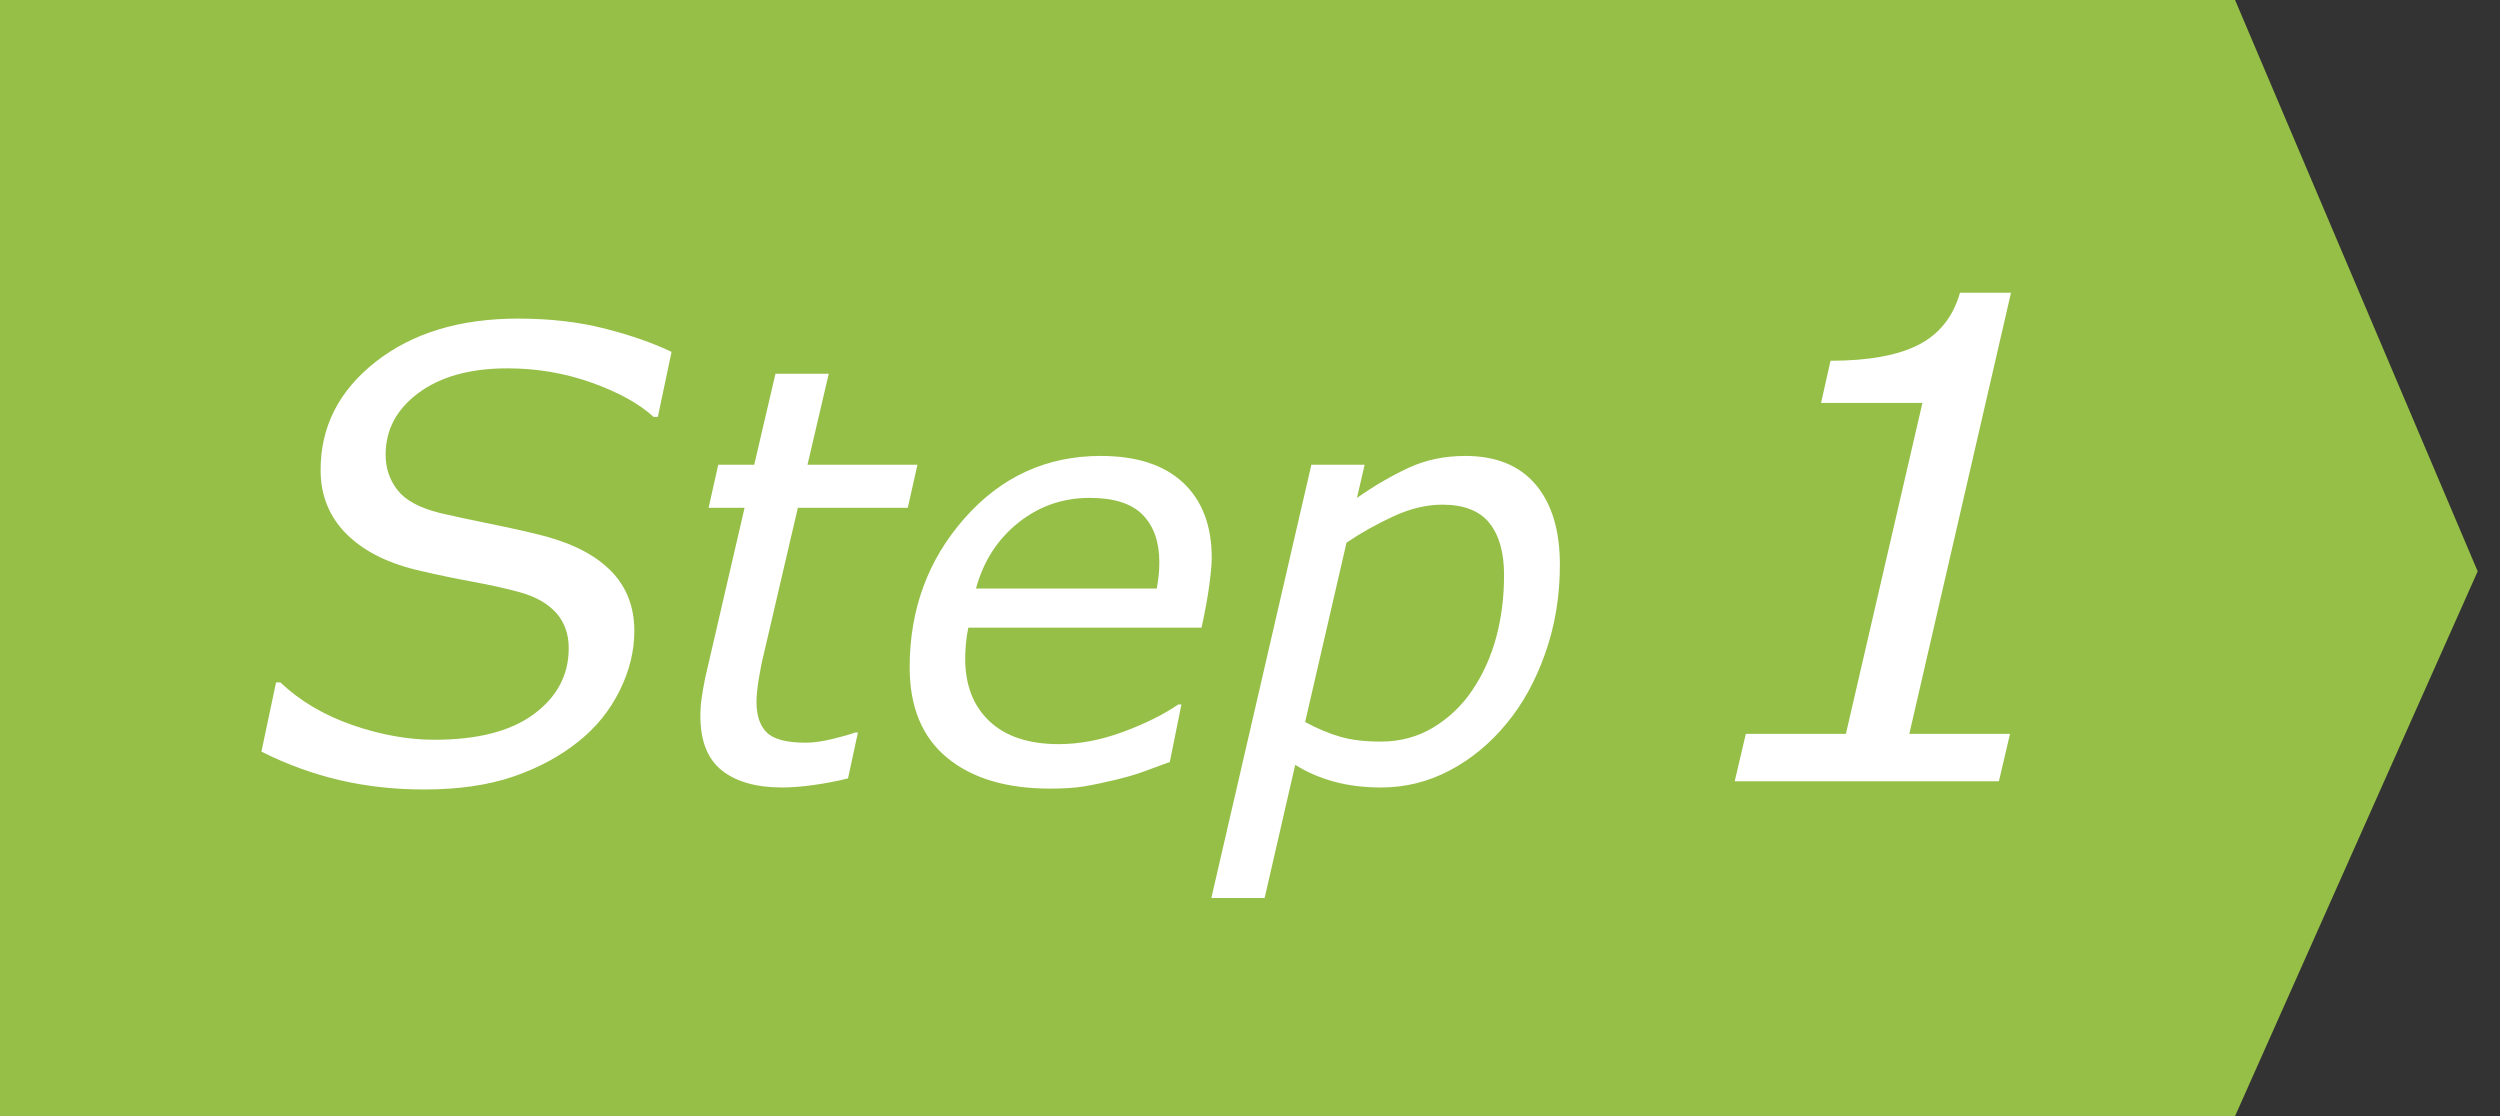
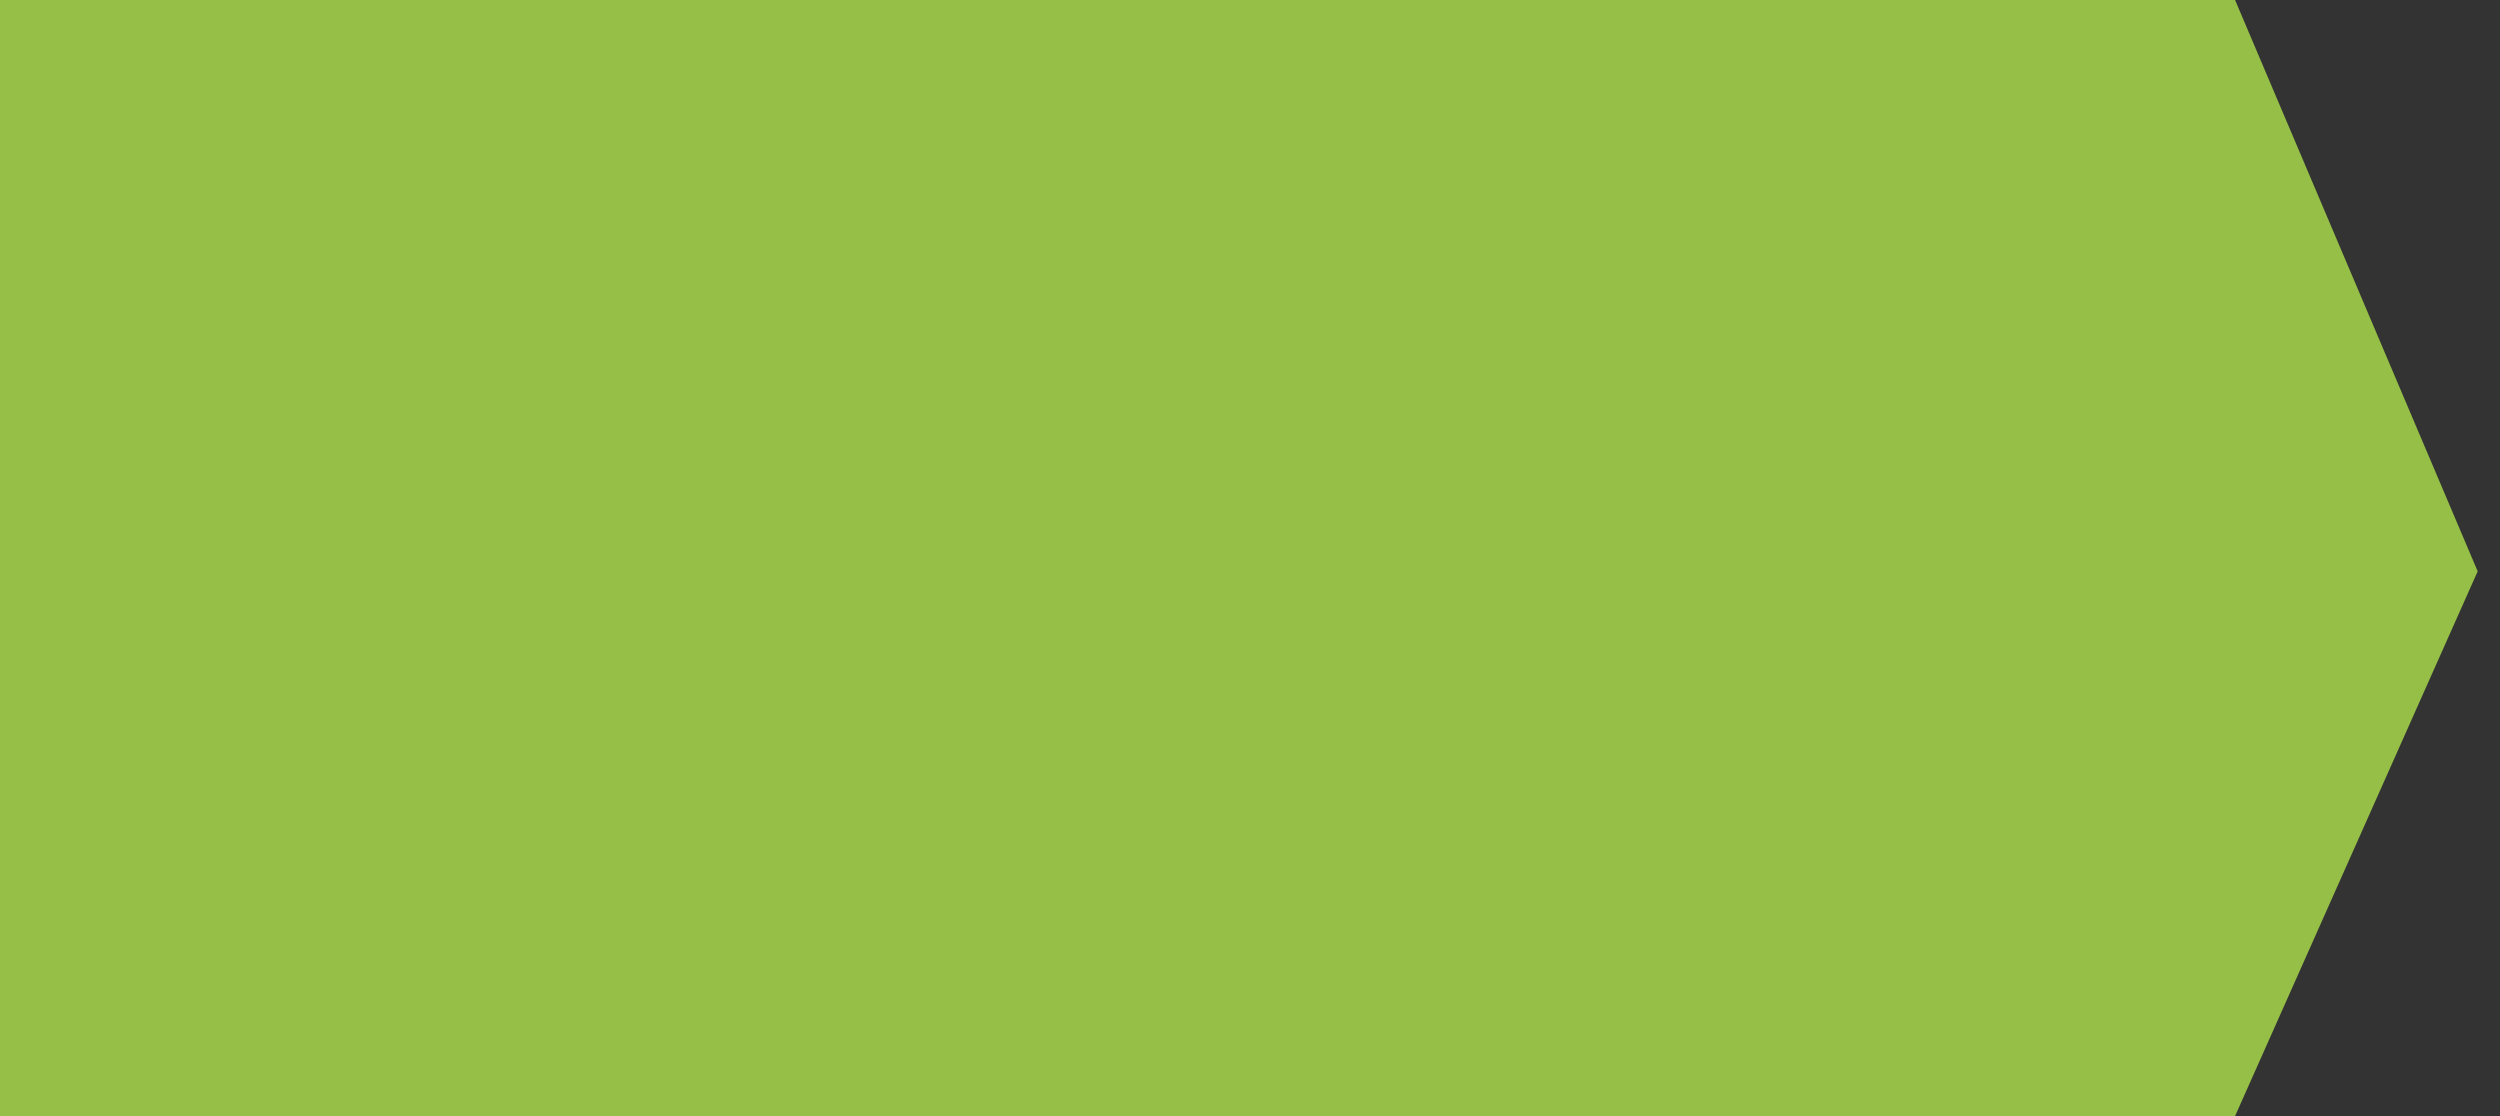
<svg xmlns="http://www.w3.org/2000/svg" width="112px" height="50px" viewBox="0 0 112 50" version="1.1">
  <rect x="0" y="0" width="112" height="50" fill="#333333" stroke="none" />
  <title>step1_green</title>
  <g id="Page-1" stroke="none" stroke-width="1" fill="none" fill-rule="evenodd">
    <g id="PC" transform="translate(-487, -1525)">
      <g id="如何使用" transform="translate(-59, 806)">
        <g id="物流/電子發票金鑰設定流程" transform="translate(505.936, 669)">
          <g id="1" transform="translate(1, 36)">
            <g id="step1_green" transform="translate(39, 14)">
              <polygon id="Fill-1" fill="#95BF47" points="0.064 0 0.064 50 100.195 50 111.064 25.595 100.195 0" />
-               <path d="M19.062,35.369 C20.593,35.369 21.922,35.178 23.048,34.795 C24.173,34.412 25.155,33.883 25.994,33.209 C26.778,32.58 27.388,31.824 27.826,30.939 C28.263,30.055 28.482,29.167 28.482,28.273 C28.482,27.207 28.147,26.323 27.477,25.621 C26.807,24.919 25.825,24.391 24.531,24.035 C23.875,23.862 23.063,23.677 22.097,23.481 C21.131,23.285 20.356,23.119 19.773,22.982 C18.862,22.755 18.228,22.413 17.873,21.957 C17.517,21.501 17.34,20.973 17.34,20.371 C17.34,19.25 17.834,18.325 18.823,17.596 C19.812,16.867 21.136,16.502 22.795,16.502 C24.116,16.502 25.376,16.716 26.575,17.145 C27.773,17.573 28.696,18.083 29.343,18.676 L29.343,18.676 L29.535,18.676 L30.15,15.764 C29.312,15.363 28.311,15.014 27.149,14.718 C25.987,14.422 24.695,14.273 23.273,14.273 C20.666,14.273 18.54,14.918 16.895,16.208 C15.25,17.498 14.427,19.113 14.427,21.055 C14.427,22.203 14.819,23.165 15.603,23.939 C16.387,24.714 17.494,25.261 18.925,25.58 C19.664,25.753 20.441,25.915 21.257,26.065 C22.072,26.216 22.776,26.373 23.369,26.537 C24.08,26.738 24.62,27.048 24.989,27.467 C25.358,27.886 25.543,28.41 25.543,29.039 C25.543,30.233 25.025,31.215 23.991,31.985 C22.956,32.756 21.468,33.141 19.527,33.141 C18.342,33.141 17.114,32.92 15.842,32.478 C14.571,32.035 13.498,31.4 12.623,30.57 L12.623,30.57 L12.431,30.57 L11.775,33.674 C12.924,34.248 14.095,34.674 15.289,34.952 C16.483,35.23 17.741,35.369 19.062,35.369 Z M35.11,35.279 C35.525,35.279 36.001,35.241 36.538,35.165 C37.075,35.089 37.581,34.992 38.055,34.873 L38.055,34.873 L38.499,32.816 L38.373,32.816 C38.203,32.884 37.88,32.977 37.401,33.096 C36.923,33.214 36.511,33.273 36.164,33.273 C35.317,33.273 34.737,33.123 34.424,32.823 C34.111,32.522 33.955,32.063 33.955,31.445 C33.955,31.191 33.988,30.851 34.056,30.423 C34.124,29.996 34.2,29.617 34.285,29.287 L34.285,29.287 L35.808,22.749 L40.734,22.749 L41.165,20.819 L36.24,20.819 L37.192,16.744 L34.805,16.744 L33.853,20.819 L32.241,20.819 L31.809,22.749 L33.421,22.749 L31.657,30.366 C31.589,30.705 31.536,31.007 31.498,31.274 C31.46,31.541 31.441,31.809 31.441,32.08 C31.441,33.189 31.76,33.999 32.399,34.511 C33.038,35.023 33.942,35.279 35.11,35.279 Z M47.114,35.33 C47.723,35.33 48.231,35.296 48.637,35.229 C49.044,35.161 49.509,35.063 50.034,34.937 C50.559,34.81 50.99,34.683 51.329,34.556 C51.667,34.429 52.048,34.289 52.471,34.137 L52.471,34.137 L52.992,31.56 L52.852,31.56 C52.184,32.017 51.356,32.427 50.37,32.791 C49.384,33.155 48.426,33.337 47.495,33.337 C46.158,33.337 45.125,32.996 44.397,32.315 C43.669,31.634 43.305,30.696 43.305,29.503 C43.305,29.3 43.316,29.08 43.337,28.843 C43.358,28.606 43.394,28.365 43.445,28.119 L43.445,28.119 L53.893,28.119 C54.054,27.391 54.17,26.752 54.242,26.202 C54.314,25.652 54.35,25.25 54.35,24.996 C54.35,23.549 53.923,22.425 53.068,21.625 C52.213,20.826 50.982,20.426 49.374,20.426 C46.953,20.426 44.922,21.355 43.28,23.212 C41.638,25.07 40.817,27.298 40.817,29.896 C40.817,31.674 41.376,33.024 42.493,33.946 C43.61,34.869 45.15,35.33 47.114,35.33 Z M51.887,26.367 L43.788,26.367 C44.118,25.148 44.748,24.167 45.679,23.422 C46.61,22.677 47.677,22.305 48.879,22.305 C49.97,22.305 50.764,22.559 51.259,23.066 C51.754,23.574 52.002,24.281 52.002,25.187 C52.002,25.39 51.993,25.576 51.976,25.745 C51.959,25.914 51.93,26.122 51.887,26.367 L51.887,26.367 Z M56.719,40.23 L58.09,34.264 C58.614,34.594 59.196,34.846 59.835,35.019 C60.474,35.193 61.175,35.279 61.936,35.279 C63.028,35.279 64.057,35.023 65.021,34.511 C65.986,33.999 66.833,33.299 67.56,32.41 C68.28,31.547 68.857,30.497 69.293,29.262 C69.729,28.026 69.947,26.706 69.947,25.301 C69.947,23.76 69.585,22.563 68.862,21.708 C68.138,20.853 67.086,20.426 65.707,20.426 C64.784,20.426 63.942,20.601 63.181,20.953 C62.419,21.304 61.644,21.755 60.857,22.305 L60.857,22.305 L61.2,20.819 L58.813,20.819 L54.332,40.23 L56.719,40.23 Z M61.924,33.223 C61.213,33.223 60.608,33.151 60.108,33.007 C59.609,32.863 59.084,32.643 58.534,32.347 L58.534,32.347 L60.388,24.311 C61.039,23.87 61.742,23.477 62.495,23.13 C63.248,22.783 63.976,22.609 64.679,22.609 C65.643,22.609 66.346,22.882 66.786,23.428 C67.226,23.974 67.446,24.751 67.446,25.758 C67.446,26.757 67.328,27.692 67.091,28.563 C66.854,29.435 66.494,30.227 66.012,30.938 C65.555,31.615 64.977,32.165 64.279,32.588 C63.58,33.011 62.795,33.223 61.924,33.223 Z M89.615,35 L90.113,32.876 L85.602,32.876 L90.157,13.115 L87.872,13.115 C87.56,14.199 86.937,14.978 86.005,15.452 C85.072,15.925 83.761,16.162 82.071,16.162 L82.071,16.162 L81.647,18.052 L86.188,18.052 L82.76,32.876 L78.277,32.876 L77.779,35 L89.615,35 Z" id="Step1" fill="#FFFFFF" fill-rule="nonzero" />
            </g>
          </g>
        </g>
      </g>
    </g>
  </g>
</svg>